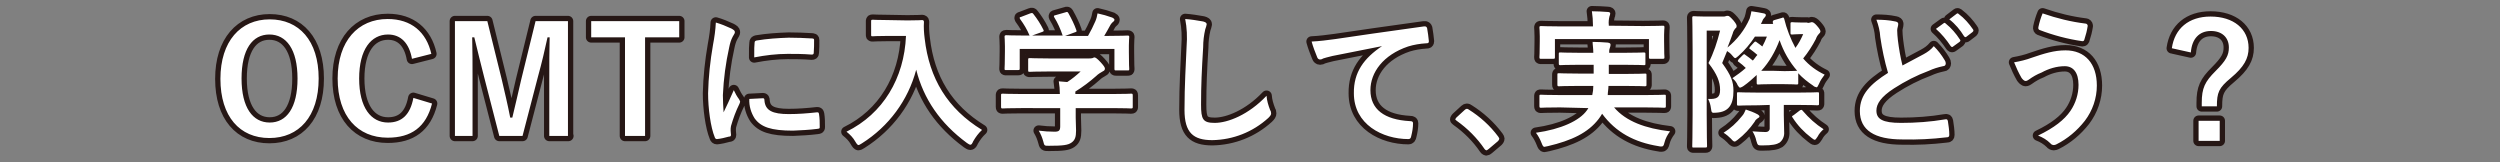
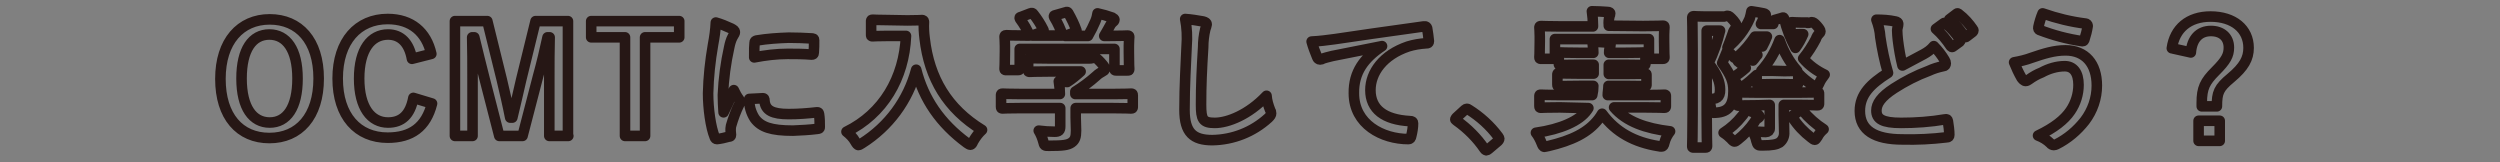
<svg xmlns="http://www.w3.org/2000/svg" version="1.1" id="レイヤー_1" x="0" y="0" viewBox="0 0 710 46" style="enable-background:new 0 0 710 46" xml:space="preserve">
  <rect x="0" y="0" width="710" height="46" fill="#808080" stroke="none" />
  <style>.st0{fill:none;stroke:#261715;stroke-width:3;stroke-linecap:round;stroke-linejoin:round}.st1{fill:#fff}</style>
  <path class="st0" d="M90.5 22.3c0 10.8-5.6 16.9-14 16.9s-13.9-6.1-13.9-16.8 5.7-16.9 14-16.9 13.9 6 13.9 16.8zm-21.9 0c0 8.3 3.2 12.5 8 12.5s7.9-4.2 7.9-12.5-3.2-12.5-8-12.5-7.9 4.2-7.9 12.5h0zM117 16.7c-.8-4.5-3.2-6.9-6.8-6.9-4.8 0-8.2 4.2-8.2 12.5s3.4 12.5 8.2 12.5c3.9 0 6.3-2.2 7.2-7l5.3 1.6c-1.7 6.7-5.9 9.7-12.6 9.7-8.5 0-14.2-6.1-14.2-16.8s5.8-16.9 14.2-16.9c6.7 0 11 3.7 12.4 9.9l-5.5 1.4zM161.4 38.6H156V22.1c0-4.1 0-7.6.1-11.5h-.6c-.8 3.7-1.6 7.1-2.7 11.1l-4.4 16.9h-6.6l-4.3-16.7c-1-3.8-1.8-7.3-2.8-11.3h-.6c.1 3.8.1 7.6.1 11.6v16.4h-5V6h9.2l4.1 16.6c.8 3.4 1.7 7.2 2.4 10.8h.6c.9-3.6 1.6-6.9 2.5-10.7L152.1 6h9.2v32.6zM192.9 10.6h-9.7v28h-5.7v-28h-9.6V6h25v4.6zM207.7 8.1c.7.4 1 .6 1 1s-.1.4-.6 1.3-.8 2-1 3c-1 4.5-1.6 9-1.8 13.6 0 1.6.1 3.3.2 4.9.9-1.9 1.6-3.3 2.9-6.3.4.9.9 1.8 1.5 2.6l.3.6c0 .2-.1.5-.2.7-1 2-1.8 4.2-2.4 6.3-.1.4-.1.9-.1 1.3 0 .5.1.8.1 1.2s-.2.5-.6.5c-1.1.3-2.3.6-3.4.7-.3 0-.5-.2-.6-.5-1.2-2.9-1.9-8.3-1.9-12.5.1-4.6.6-9.2 1.4-13.8.4-2.1.7-4.2.8-6.3 1.4.4 2.9 1 4.4 1.7zm9 19.8c.3 0 .4.2.4.6.2 2.9 2.3 3.9 6.9 3.9 2.7 0 5.3-.2 8-.5.4 0 .5 0 .6.5.2 1.2.2 2.4.2 3.6 0 .5 0 .5-.7.6-2.3.3-4.6.4-6.9.5-6.2 0-9.1-1-10.9-3.5-1-1.6-1.6-3.5-1.5-5.5l3.9-.2zm-2.4-15.7c0-.5.2-.6.6-.7 3-.5 6.1-.7 9.1-.8 2.5 0 4.4.1 6.2.2.9 0 1 .1 1 .5 0 1.3 0 2.4-.1 3.6 0 .4-.2.5-.6.5-2.5-.2-4.7-.2-6.8-.2-3.2 0-6.4.4-9.5 1 0-2.4 0-3.4.1-4.1h0zM257.7 5.8c3 0 4-.1 4.2-.1s.5.1.5.5c-.1 1.6 0 3.1.2 4.7 1.3 11.4 6.5 20 16.3 26-1 .9-1.8 2-2.5 3.2-.3.7-.5 1-.8 1s-.5-.2-1-.5c-7.6-5.6-12.3-12.5-14.4-20.8-2.3 8.7-7.8 16.1-15.4 20.9-.5.3-.8.5-1 .5s-.5-.3-.9-1c-.6-1.1-1.5-2-2.5-2.8 10.4-5.1 16.4-15.2 16.9-27.2h-5.2c-3 0-3.9.1-4.2.1-.5 0-.5 0-.5-.5V6.1c0-.4 0-.5.5-.5.3 0 1.2.1 4.2.1l5.6.1zM290 30.7c-3.7 0-5 .1-5.2.1-.4 0-.5 0-.5-.5v-3.2c0-.4 0-.5.5-.5.2 0 1.5.1 5.2.1h11c0-1.2-.1-2.4-.3-3.6l2.4.2c1.4-.9 2.6-1.9 3.8-3h-9c-3.9 0-5.2.1-5.4.1-.4 0-.5 0-.5-.4v-3c0-.4 0-.5.5-.5.2 0 1.5.1 5.4.1h11.4c.3 0 .7 0 1-.1.2-.1.4-.2.5-.2.3 0 .8.3 1.8 1.4.8.9 1.2 1.4 1.2 1.8 0 .3-.2.6-.5.7-.7.4-1.4.8-2 1.4-1.8 1.6-3.8 3.1-5.9 4.4v.7H316c3.7 0 5-.1 5.2-.1.4 0 .5 0 .5.5v3.2c0 .4 0 .5-.5.5-.2 0-1.5-.1-5.2-.1h-10.5v2.7c0 1 .1 2.6.1 3.7 0 1.8-.3 2.7-1.3 3.4s-2.4.9-6.4.9c-1.3 0-1.3 0-1.6-1.2-.3-1.1-.7-2.1-1.3-3.1 1.5.2 3 .3 4.5.3 1.2 0 1.6-.3 1.6-1.5v-5.2H290zm2.6-26.9c.5-.2.7-.1.9.2 1.1 1.4 2 2.8 2.8 4.4.2.4.2.5-.4.7l-2.8 1h8.7c-.6-1.8-1.4-3.6-2.4-5.2-.2-.4-.1-.5.4-.6l2.8-.8c.5-.2.6-.1.8.2.9 1.6 1.7 3.2 2.3 4.9.1.4.1.4-.5.6l-2.7 1h6.5c.8-1.4 1.5-2.8 2.1-4.2.3-.7.5-1.5.6-2.2 1.4.3 2.8.7 4.2 1.2.4.2.6.4.6.6 0 .3-.2.5-.4.6-.3.3-.6.6-.8 1-.6 1.1-1.1 2-1.7 3h1.1c3.9 0 5.3-.1 5.5-.1.5 0 .5.1.5.5 0 .2-.1 1-.1 2.3v1.9c0 3.8.1 4.5.1 4.7 0 .5 0 .5-.5.5H317c-.4 0-.5 0-.5-.5v-5.6h-26.9v5.5c0 .4 0 .5-.5.5h-3.3c-.5 0-.5 0-.5-.5s.1-1 .1-4.8v-1.5c0-1.6-.1-2.3-.1-2.6s0-.5.5-.5c.2 0 1.6.1 5.5.1h1.1c-.7-1.7-1.6-3.2-2.7-4.7-.2-.4-.2-.5.3-.6l2.6-1zM341.7 6.1c.7.2 1 .4 1 .8-.1.5-.2.9-.4 1.4-.4 1.7-.6 3.4-.6 5.1-.4 6.5-.6 10.8-.6 16.3 0 4.2.5 5.2 3.9 5.2 3.7 0 9.6-2.3 14.7-7.7.1 1.4.5 2.7 1 4 .2.3.3.6.3 1s-.2.7-.8 1.3c-4.4 4-10 6.2-15.9 6.3-5.4 0-7.9-2.1-7.9-8.6 0-7.1.4-13.1.6-18.1.2-2.6.1-5.2-.4-7.7 1.6.1 3.4.4 5.1.7zM392.5 13.1c-5.1 1-9.6 1.9-14.1 2.8-1.6.4-2 .5-2.6.7-.3.2-.6.3-.9.3-.4 0-.7-.3-.8-.6-.6-1.5-1.2-3-1.6-4.5 2.2-.1 4.5-.4 6.7-.7 5.2-.8 14.4-2.1 25.2-3.6.6-.1.8.2.9.5.2 1.2.4 2.5.5 3.7 0 .5-.2.6-.8.6-1.7.1-3.5.4-5.1.9-7.1 2.4-10.7 7.4-10.7 12.4 0 5.4 3.9 8.4 11.2 8.8.7 0 .9.2.9.6 0 1.2-.2 2.4-.5 3.6-.1.6-.3.9-.8.9-7.4 0-15.5-4.2-15.5-13-.1-6 2.9-10 8-13.4h0zM416 31.2c.2-.2.4-.3.6-.3.2 0 .4.1.5.2 3.2 2 6.1 4.6 8.4 7.7.2.3.3.5.3.6s-.1.4-.4.7l-2.6 2.2c-.3.2-.5.4-.6.4s-.4-.1-.6-.4c-2.1-3.1-4.8-5.8-7.9-8-.2-.2-.4-.3-.4-.4s.1-.2.3-.5l2.4-2.2zM443.1 30.5c-3.9 0-5.2.1-5.4.1-.4 0-.5 0-.5-.5v-2.7c0-.5 0-.5.5-.5.2 0 1.5.1 5.4.1h9.1c.2-.8.3-1.7.3-2.6h-4c-4 0-5.5.1-5.7.1-.4 0-.5 0-.5-.5v-2.7c0-.5 0-.5.5-.5.2 0 1.7.1 5.7.1h4.1v-2.5h-3.9c-3.9 0-5.3.1-5.5.1-.4 0-.5 0-.5-.5v-2.6c0-.5 0-.5.5-.5.2 0 1.6.1 5.5.1h3.8c0-1.3-.2-2.3-.2-3.1 1.4 0 3 .1 4.3.2.5.1.8.2.8.6 0 .3-.1.6-.2.9-.2.5-.2.9-.2 1.4h4.3c3.9 0 5.2-.1 5.5-.1.5 0 .5.1.5.5V18c0 .5 0 .5-.5.5-.2 0-1.6-.1-5.5-.1h-4.4V21h4.5c4.1 0 5.4-.1 5.7-.1.5 0 .5 0 .5.5V24c0 .4 0 .5-.5.5-.3 0-1.6-.1-5.7-.1h-4.6c0 .9-.2 1.8-.2 2.6h10.6c3.9 0 5.2-.1 5.4-.1.5 0 .5 0 .5.5v2.7c0 .4 0 .5-.5.5-.2 0-1.6-.1-5.4-.1h-8.8c3.4 4 9 6 15.9 6.8-.7.9-1.3 2-1.6 3.2-.2.9-.4 1.1-.8 1.1-.3 0-.6 0-.9-.1-6.8-1.1-12.1-3.9-16-9.2-.3.5-.6 1-1 1.5-3 3.9-7.6 6.1-14.4 7.7-.3.1-.7.1-1 .2-.3 0-.5-.3-.8-1.1-.4-1-.9-2-1.6-2.9 7.1-1 12.4-3.4 14.5-6.4l.4-.6-8-.2zm23.6-23.1c3.9 0 5.3-.1 5.5-.1.4 0 .5 0 .5.5 0 .2-.1 1-.1 2.1v1.8c0 3.7.1 4.3.1 4.5 0 .4 0 .5-.5.5h-3.4c-.4 0-.5 0-.5-.5v-5.1h-26.7v5.1c0 .4 0 .5-.5.5h-3.4c-.4 0-.5 0-.5-.5 0-.2.1-.9.1-4.5v-1.4c0-1.5-.1-2.2-.1-2.4 0-.4 0-.5.5-.5s1.7.1 5.5.1h9.2v-.3c0-1.3-.1-2.7-.3-4 1.5 0 3.1.1 4.5.2.5 0 .7.2.7.4 0 .3-.1.6-.2.8-.2.8-.3 1.7-.2 2.5v.2l9.8.1zM513.3 6.5c.3 0 .5 0 .8-.1.2-.1.4-.1.5-.1.3 0 .7.2 1.4 1s1 1.3 1 1.6c0 .3-.2.5-.4.7-.4.4-.7.9-.9 1.5-1 1.9-2.2 3.8-3.6 5.5 1.7 2 3.8 3.5 6.1 4.6-.6.8-1.2 1.6-1.6 2.6-.3.7-.5 1-.7 1-.4-.1-.7-.2-1-.5-1.5-1-3-2.2-4.2-3.5v2.7c0 .4 0 .5-.5.5-.2 0-1-.1-3.6-.1H503c-2.6 0-3.4.1-3.6.1-.4 0-.5 0-.5-.5v-2.2c-1.2 1.1-2.4 2.2-3.7 3.1-.3.2-.6.4-1 .5-.2 0-.4-.2-.7-.7-.3-.8-.9-1.5-1.5-2 1.3-.9 2.6-1.8 3.8-2.9-.6-.6-1.3-1.2-2-1.7-.4-.2-.3-.3 0-.8l1.1-1.1c.4-.4.5-.4.8-.1.7.5 1.4 1 2.1 1.6.5-.5.8-1.1 1.3-1.6-.7-.6-1.3-1.1-2-1.6-.2-.1-.3-.2-.3-.3s.1-.2.3-.5l1-1.1c.2-.2.3-.3.4-.3.2 0 .3.1.4.2.6.4 1.1.8 1.6 1.2.5-.9.9-1.8 1.3-2.8h-3.4c-1.3 2-2.9 3.9-4.7 5.5-.5.4-.7.6-.9.6s-.5-.3-.9-.8-.9-.9-1.4-1.2l-1.4 3.4c2.5 3.5 3.2 5.2 3.2 7.9 0 4-1.4 6-4.9 6.2-1.3.1-1.3.1-1.5-1.3-.1-.9-.4-1.8-.8-2.6 2.5.1 3.4-.4 3.4-2.6s-.8-4.4-3.3-7.6c1.5-2.9 2.5-6 3.3-9.2h-3.8v23.7c0 5.8.1 8.8.1 9 0 .4 0 .5-.5.5H481c-.4 0-.4 0-.4-.5 0-.2.1-3.1.1-9V14.2c0-5.9-.1-8.8-.1-9.1s0-.5.4-.5 1.2.1 3.1.1h5.2c.3 0 .6 0 .8-.1.2-.1.4-.1.6-.1.3 0 .6.2 1.6 1.3.8 1 .9 1.3.9 1.6 0 .3-.1.6-.4.7-.3.4-.6.9-.7 1.4-.5 1.3-.9 2.6-1.5 4 2.7-2.2 4.9-5 6.3-8.2.2-.7.4-1.4.5-2.1 1.3.2 2.6.4 3.5.6.5.1.6.3.6.5s-.1.4-.3.6c-.3.3-.6.7-.7 1.1l-.4.8h3.5c-.1-.1-.1-.2-.1-.3-.1-.4 0-.7.4-.8l2.1-.6c.5-.2.5-.2.7.2.7 2.9 1.8 5.7 3.2 8.3.9-1.2 1.6-2.5 2.2-3.9h-1c-1.1 0-1.8.1-2.1.1-.4 0-.5 0-.5-.5V6.8c0-.4 0-.5.5-.5.2 0 .9.1 2.6.1h1.7zM494.7 33c.5-.5.8-1.2 1.1-1.9 1.2.4 2.3.8 3.4 1.4.3.2.5.4.5.5 0 .2-.2.5-.4.5-.4.3-.8.6-1 1.1-1.3 1.9-3 3.7-4.8 5.1-.5.4-.7.5-.9.5s-.5-.2-1-.8c-.6-.6-1.3-1.2-2.1-1.7 1.9-1.2 3.7-2.8 5.2-4.7zm4.7-3.1c-4 0-5.3.1-5.6.1-.4 0-.5 0-.5-.5v-2.8c0-.5 0-.5.5-.5.3 0 1.6.1 5.6.1h11.2c3.9 0 5.3-.1 5.5-.1.5 0 .5 0 .5.5v2.7c0 .4 0 .5-.5.5-.2 0-1.6-.1-5.5-.1h-4v2.9c0 1.3.1 3.3.1 4.8.1 1.2-.4 2.3-1.3 3-.8.5-2 .8-4.9.8-1.3 0-1.3 0-1.7-1.3-.2-1-.6-1.9-1.1-2.7 1.5.1 2.9.2 3.8.2.6 0 1.1-.4 1.1-1v-6.7l-3.2.1zm7.4-9.7c2.5 0 3.3-.1 3.6-.1-2.2-2.5-3.9-5.5-5-8.7-1.2 3.2-2.9 6.2-5.2 8.7h3.1l3.5.1zm4.3 11.2c.1-.1.3-.2.5-.2s.2.1.4.3c1.7 2 3.7 3.8 5.9 5.2-.7.6-1.3 1.3-1.7 2.1-.4.6-.6.9-.8.9s-.5-.2-1-.6c-2.1-1.6-3.9-3.5-5.3-5.7-.3-.4-.2-.4.3-.7l1.7-1.3zM538.3 6.1c.5.1.8.3.8.7 0 .6-.3 1.2-.3 1.8 0 .8.1 1.9.2 2.8.3 2.4.7 4.8 1.3 7.2l6-3.2c1.1-.6 2.1-1.3 2.9-2.3 1.2 1.2 2.2 2.5 3.1 4 .2.3.3.6.3.9 0 .4-.2.8-.8.8-1.4.3-2.7.7-4 1.3-3.5 1.3-6.8 3-9.9 5-3.7 2.4-5 4.4-5 6.3 0 2.4 1.7 3.5 7 3.5 4.2 0 8.4-.3 12.5-1 .5-.1.7 0 .8.5.2 1.3.4 2.6.4 3.9 0 .5-.2.7-.8.7-4.2.5-8.3.7-12.5.6-7.9 0-12.1-2.6-12.1-8.1 0-4.7 3.1-7.7 8-10.8-1-3.4-1.7-6.8-2.2-10.2-.1-1.7-.5-3.3-1.1-4.9 1.7 0 3.6.1 5.4.5zm13.7.5c.2-.2.4-.1.6.1 1.6 1.3 2.9 2.8 4 4.5.2.2.2.4 0 .6l-.1.1-1.8 1.3c-.2.2-.4.2-.6 0l-.1-.1c-1.2-1.8-2.6-3.5-4.2-4.9l2.2-1.6zm3.7-2.7c.2-.2.4-.1.6.1 1.6 1.2 2.9 2.7 4 4.3.2.2.2.5 0 .7 0 0-.1 0-.1.1l-1.7 1.3c-.2.2-.4.2-.6 0l-.1-.1c-1.1-1.8-2.5-3.5-4.2-4.8l2.1-1.6zM577 16.4c3.5-1.2 6.4-2.1 9.6-2.1 5.6 0 8.9 3.8 8.9 10 0 3.6-1.2 7.1-3.4 10-2.2 2.8-4.9 5.1-8.1 6.7-.2.1-.5.2-.7.2-.4 0-.8-.2-1-.5-1-1-2.2-1.7-3.5-2.2 4.6-2.2 7.5-4.5 9.2-7 1.5-2.2 2.3-4.8 2.3-7.4 0-3.5-1.5-5.3-3.9-5.3-2.3 0-4.6.7-6.6 1.8-1.3.5-2.5 1.2-3.6 2-.3.2-.6.4-.9.4-.5 0-.9-.5-1.2-.9-.8-1.4-1.5-2.9-2.1-4.4 1.7-.3 3.4-.7 5-1.3zm15.3-9.7c.3 0 .6.3.6.6v.1c-.2 1.3-.5 2.5-.9 3.7-.1.4-.2.6-.6.6-4.2-.6-8.3-1.7-12.2-3.2-.2-.1-.4-.3-.3-.8.3-1.4.7-2.7 1.2-3.9 4 1.4 8.1 2.4 12.2 2.9h0zM616.8 13.7c.8-5.6 4.8-9 11-9 6.5 0 10.8 3.5 10.8 8.9 0 3-1.3 5.4-5 8.5-3.5 2.9-4 4.2-4 8.1h-4.3v-1c0-4.2.9-6 3.9-9s3.8-4.5 3.8-6.7c0-2.9-2-4.7-5.1-4.7-3.3 0-5.4 2.2-5.7 6.1l-5.4-1.2zm13.6 20.6V40h-6v-5.7h6z" />
-   <path class="st1" d="M90.5 22.3c0 10.8-5.6 16.9-14 16.9s-13.9-6.1-13.9-16.8 5.7-16.9 14-16.9 13.9 6 13.9 16.8zm-21.9 0c0 8.3 3.2 12.5 8 12.5s7.9-4.2 7.9-12.5-3.2-12.5-8-12.5-7.9 4.2-7.9 12.5zM117 16.7c-.8-4.5-3.2-6.9-6.8-6.9-4.8 0-8.2 4.2-8.2 12.5s3.4 12.5 8.2 12.5c3.9 0 6.3-2.2 7.2-7l5.3 1.6c-1.7 6.7-5.9 9.7-12.6 9.7-8.5 0-14.2-6.1-14.2-16.8s5.8-16.9 14.2-16.9c6.7 0 11 3.7 12.4 9.9l-5.5 1.4zM161.4 38.6H156V22.1c0-4.1 0-7.6.1-11.5h-.6c-.8 3.7-1.6 7.1-2.7 11.1l-4.4 16.9h-6.6l-4.3-16.7c-1-3.8-1.8-7.3-2.8-11.3h-.6c.1 3.8.1 7.6.1 11.6v16.4h-5V6h9.2l4.1 16.6c.8 3.4 1.7 7.2 2.4 10.8h.6c.9-3.6 1.6-6.9 2.5-10.7L152.1 6h9.2v32.6zM192.9 10.6h-9.7v28h-5.7v-28h-9.6V6h25v4.6zM207.7 8.1c.7.4 1 .6 1 1s-.1.4-.6 1.3-.8 2-1 3c-1 4.5-1.6 9-1.8 13.6 0 1.6.1 3.3.2 4.9.9-1.9 1.6-3.3 2.9-6.3.4.9.9 1.8 1.5 2.6l.3.6c0 .2-.1.5-.2.7-1 2-1.8 4.2-2.4 6.3-.1.4-.1.9-.1 1.3 0 .5.1.8.1 1.2s-.2.5-.6.5c-1.1.3-2.3.6-3.4.7-.3 0-.5-.2-.6-.5-1.2-2.9-1.9-8.3-1.9-12.5.1-4.6.6-9.2 1.4-13.8.4-2.1.7-4.2.8-6.3 1.4.4 2.9 1 4.4 1.7zm9 19.8c.3 0 .4.2.4.6.2 2.9 2.3 3.9 6.9 3.9 2.7 0 5.3-.2 8-.5.4 0 .5 0 .6.5.2 1.2.2 2.4.2 3.6 0 .5 0 .5-.7.6-2.3.3-4.6.4-6.9.5-6.2 0-9.1-1-10.9-3.5-1-1.6-1.6-3.5-1.5-5.5l3.9-.2zm-2.4-15.7c0-.5.2-.6.6-.7 3-.5 6.1-.7 9.1-.8 2.5 0 4.4.1 6.2.2.9 0 1 .1 1 .5 0 1.3 0 2.4-.1 3.6 0 .4-.2.5-.6.5-2.5-.2-4.7-.2-6.8-.2-3.2 0-6.4.4-9.5 1 0-2.4 0-3.4.1-4.1zM257.7 5.8c3 0 4-.1 4.2-.1s.5.1.5.5c-.1 1.6 0 3.1.2 4.7 1.3 11.4 6.5 20 16.3 26-1 .9-1.8 2-2.5 3.2-.3.7-.5 1-.8 1s-.5-.2-1-.5c-7.6-5.6-12.3-12.5-14.4-20.8-2.3 8.7-7.8 16.1-15.4 20.9-.5.3-.8.5-1 .5s-.5-.3-.9-1c-.6-1.1-1.5-2-2.5-2.8 10.4-5.1 16.4-15.2 16.9-27.2h-5.2c-3 0-3.9.1-4.2.1-.5 0-.5 0-.5-.5V6.1c0-.4 0-.5.5-.5.3 0 1.2.1 4.2.1l5.6.1zM290 30.7c-3.7 0-5 .1-5.2.1-.4 0-.5 0-.5-.5v-3.2c0-.4 0-.5.5-.5.2 0 1.5.1 5.2.1h11c0-1.2-.1-2.4-.3-3.6l2.4.2c1.4-.9 2.6-1.9 3.8-3h-9c-3.9 0-5.2.1-5.4.1-.4 0-.5 0-.5-.4v-3c0-.4 0-.5.5-.5.2 0 1.5.1 5.4.1h11.4c.3 0 .7 0 1-.1.2-.1.4-.2.5-.2.3 0 .8.3 1.8 1.4.8.9 1.2 1.4 1.2 1.8 0 .3-.2.6-.5.7-.7.4-1.4.8-2 1.4-1.8 1.6-3.8 3.1-5.9 4.4v.7H316c3.7 0 5-.1 5.2-.1.4 0 .5 0 .5.5v3.2c0 .4 0 .5-.5.5-.2 0-1.5-.1-5.2-.1h-10.5v2.7c0 1 .1 2.6.1 3.7 0 1.8-.3 2.7-1.3 3.4s-2.4.9-6.4.9c-1.3 0-1.3 0-1.6-1.2-.3-1.1-.7-2.1-1.3-3.1 1.5.2 3 .3 4.5.3 1.2 0 1.6-.3 1.6-1.5v-5.2H290zm2.6-26.9c.5-.2.7-.1.9.2 1.1 1.4 2 2.8 2.8 4.4.2.4.2.5-.4.7l-2.8 1h8.7c-.6-1.8-1.4-3.6-2.4-5.2-.2-.4-.1-.5.4-.6l2.8-.8c.5-.2.6-.1.8.2.9 1.6 1.7 3.2 2.3 4.9.1.4.1.4-.5.6l-2.7 1h6.5c.8-1.4 1.5-2.8 2.1-4.2.3-.7.5-1.5.6-2.2 1.4.3 2.8.7 4.2 1.2.4.2.6.4.6.6 0 .3-.2.5-.4.6-.3.3-.6.6-.8 1-.6 1.1-1.1 2-1.7 3h1.1c3.9 0 5.3-.1 5.5-.1.5 0 .5.1.5.5 0 .2-.1 1-.1 2.3v1.9c0 3.8.1 4.5.1 4.7 0 .5 0 .5-.5.5H317c-.4 0-.5 0-.5-.5v-5.6h-26.9v5.5c0 .4 0 .5-.5.5h-3.3c-.5 0-.5 0-.5-.5s.1-1 .1-4.8v-1.5c0-1.6-.1-2.3-.1-2.6s0-.5.5-.5c.2 0 1.6.1 5.5.1h1.1c-.7-1.7-1.6-3.2-2.7-4.7-.2-.4-.2-.5.3-.6l2.6-1zM341.7 6.1c.7.2 1 .4 1 .8-.1.5-.2.9-.4 1.4-.4 1.7-.6 3.4-.6 5.1-.4 6.5-.6 10.8-.6 16.3 0 4.2.5 5.2 3.9 5.2 3.7 0 9.6-2.3 14.7-7.7.1 1.4.5 2.7 1 4 .2.3.3.6.3 1s-.2.7-.8 1.3c-4.4 4-10 6.2-15.9 6.3-5.4 0-7.9-2.1-7.9-8.6 0-7.1.4-13.1.6-18.1.2-2.6.1-5.2-.4-7.7 1.6.1 3.4.4 5.1.7zM392.5 13.1c-5.1 1-9.6 1.9-14.1 2.8-1.6.4-2 .5-2.6.7-.3.2-.6.3-.9.3-.4 0-.7-.3-.8-.6-.6-1.5-1.2-3-1.6-4.5 2.2-.1 4.5-.4 6.7-.7 5.2-.8 14.4-2.1 25.2-3.6.6-.1.8.2.9.5.2 1.2.4 2.5.5 3.7 0 .5-.2.6-.8.6-1.7.1-3.5.4-5.1.9-7.1 2.4-10.7 7.4-10.7 12.4 0 5.4 3.9 8.4 11.2 8.8.7 0 .9.2.9.6 0 1.2-.2 2.4-.5 3.6-.1.6-.3.9-.8.9-7.4 0-15.5-4.2-15.5-13-.1-6 2.9-10 8-13.4zM416 31.2c.2-.2.4-.3.6-.3.2 0 .4.1.5.2 3.2 2 6.1 4.6 8.4 7.7.2.3.3.5.3.6s-.1.4-.4.7l-2.6 2.2c-.3.2-.5.4-.6.4s-.4-.1-.6-.4c-2.1-3.1-4.8-5.8-7.9-8-.2-.2-.4-.3-.4-.4s.1-.2.3-.5l2.4-2.2zM443.1 30.5c-3.9 0-5.2.1-5.4.1-.4 0-.5 0-.5-.5v-2.7c0-.5 0-.5.5-.5.2 0 1.5.1 5.4.1h9.1c.2-.8.3-1.7.3-2.6h-4c-4 0-5.5.1-5.7.1-.4 0-.5 0-.5-.5v-2.7c0-.5 0-.5.5-.5.2 0 1.7.1 5.7.1h4.1v-2.5h-3.9c-3.9 0-5.3.1-5.5.1-.4 0-.5 0-.5-.5v-2.6c0-.5 0-.5.5-.5.2 0 1.6.1 5.5.1h3.8c0-1.3-.2-2.3-.2-3.1 1.4 0 3 .1 4.3.2.5.1.8.2.8.6 0 .3-.1.6-.2.9-.2.5-.2.9-.2 1.4h4.3c3.9 0 5.2-.1 5.5-.1.5 0 .5.1.5.5V18c0 .5 0 .5-.5.5-.2 0-1.6-.1-5.5-.1h-4.4V21h4.5c4.1 0 5.4-.1 5.7-.1.5 0 .5 0 .5.5V24c0 .4 0 .5-.5.5-.3 0-1.6-.1-5.7-.1h-4.6c0 .9-.2 1.8-.2 2.6h10.6c3.9 0 5.2-.1 5.4-.1.5 0 .5 0 .5.5v2.7c0 .4 0 .5-.5.5-.2 0-1.6-.1-5.4-.1h-8.8c3.4 4 9 6 15.9 6.8-.7.9-1.3 2-1.6 3.2-.2.9-.4 1.1-.8 1.1-.3 0-.6 0-.9-.1-6.8-1.1-12.1-3.9-16-9.2-.3.5-.6 1-1 1.5-3 3.9-7.6 6.1-14.4 7.7-.3.1-.7.1-1 .2-.3 0-.5-.3-.8-1.1-.4-1-.9-2-1.6-2.9 7.1-1 12.4-3.4 14.5-6.4l.4-.6-8-.2zm23.6-23.1c3.9 0 5.3-.1 5.5-.1.4 0 .5 0 .5.5 0 .2-.1 1-.1 2.1v1.8c0 3.7.1 4.3.1 4.5 0 .4 0 .5-.5.5h-3.4c-.4 0-.5 0-.5-.5v-5.1h-26.7v5.1c0 .4 0 .5-.5.5h-3.4c-.4 0-.5 0-.5-.5 0-.2.1-.9.1-4.5v-1.4c0-1.5-.1-2.2-.1-2.4 0-.4 0-.5.5-.5s1.7.1 5.5.1h9.2v-.3c0-1.3-.1-2.7-.3-4 1.5 0 3.1.1 4.5.2.5 0 .7.2.7.4 0 .3-.1.6-.2.8-.2.8-.3 1.7-.2 2.5v.2l9.8.1zM513.3 6.5c.3 0 .5 0 .8-.1.2-.1.4-.1.5-.1.3 0 .7.2 1.4 1s1 1.3 1 1.6c0 .3-.2.5-.4.7-.4.4-.7.9-.9 1.5-1 1.9-2.2 3.8-3.6 5.5 1.7 2 3.8 3.5 6.1 4.6-.6.8-1.2 1.6-1.6 2.6-.3.7-.5 1-.7 1-.4-.1-.7-.2-1-.5-1.5-1-3-2.2-4.2-3.5v2.7c0 .4 0 .5-.5.5-.2 0-1-.1-3.6-.1H503c-2.6 0-3.4.1-3.6.1-.4 0-.5 0-.5-.5v-2.2c-1.2 1.1-2.4 2.2-3.7 3.1-.3.2-.6.4-1 .5-.2 0-.4-.2-.7-.7-.3-.8-.9-1.5-1.5-2 1.3-.9 2.6-1.8 3.8-2.9-.6-.6-1.3-1.2-2-1.7-.4-.2-.3-.3 0-.8l1.1-1.1c.4-.4.5-.4.8-.1.7.5 1.4 1 2.1 1.6.5-.5.8-1.1 1.3-1.6-.7-.6-1.3-1.1-2-1.6-.2-.1-.3-.2-.3-.3s.1-.2.3-.5l1-1.1c.2-.2.3-.3.4-.3.2 0 .3.1.4.2.6.4 1.1.8 1.6 1.2.5-.9.9-1.8 1.3-2.8h-3.4c-1.3 2-2.9 3.9-4.7 5.5-.5.4-.7.6-.9.6s-.5-.3-.9-.8-.9-.9-1.4-1.2l-1.4 3.4c2.5 3.5 3.2 5.2 3.2 7.9 0 4-1.4 6-4.9 6.2-1.3.1-1.3.1-1.5-1.3-.1-.9-.4-1.8-.8-2.6 2.5.1 3.4-.4 3.4-2.6s-.8-4.4-3.3-7.6c1.5-2.9 2.5-6 3.3-9.2h-3.8v23.7c0 5.8.1 8.8.1 9 0 .4 0 .5-.5.5H481c-.4 0-.4 0-.4-.5 0-.2.1-3.1.1-9V14.2c0-5.9-.1-8.8-.1-9.1s0-.5.4-.5 1.2.1 3.1.1h5.2c.3 0 .6 0 .8-.1.2-.1.4-.1.6-.1.3 0 .6.2 1.6 1.3.8 1 .9 1.3.9 1.6 0 .3-.1.6-.4.7-.3.4-.6.9-.7 1.4-.5 1.3-.9 2.6-1.5 4 2.7-2.2 4.9-5 6.3-8.2.2-.7.4-1.4.5-2.1 1.3.2 2.6.4 3.5.6.5.1.6.3.6.5s-.1.4-.3.6c-.3.3-.6.7-.7 1.1l-.4.8h3.5c-.1-.1-.1-.2-.1-.3-.1-.4 0-.7.4-.8l2.1-.6c.5-.2.5-.2.7.2.7 2.9 1.8 5.7 3.2 8.3.9-1.2 1.6-2.5 2.2-3.9h-1c-1.1 0-1.8.1-2.1.1-.4 0-.5 0-.5-.5V6.8c0-.4 0-.5.5-.5.2 0 .9.1 2.6.1h1.7zM494.7 33c.5-.5.8-1.2 1.1-1.9 1.2.4 2.3.8 3.4 1.4.3.2.5.4.5.5 0 .2-.2.5-.4.5-.4.3-.8.6-1 1.1-1.3 1.9-3 3.7-4.8 5.1-.5.4-.7.5-.9.5s-.5-.2-1-.8c-.6-.6-1.3-1.2-2.1-1.7 1.9-1.2 3.7-2.8 5.2-4.7zm4.7-3.1c-4 0-5.3.1-5.6.1-.4 0-.5 0-.5-.5v-2.8c0-.5 0-.5.5-.5.3 0 1.6.1 5.6.1h11.2c3.9 0 5.3-.1 5.5-.1.5 0 .5 0 .5.5v2.7c0 .4 0 .5-.5.5-.2 0-1.6-.1-5.5-.1h-4v2.9c0 1.3.1 3.3.1 4.8.1 1.2-.4 2.3-1.3 3-.8.5-2 .8-4.9.8-1.3 0-1.3 0-1.7-1.3-.2-1-.6-1.9-1.1-2.7 1.5.1 2.9.2 3.8.2.6 0 1.1-.4 1.1-1v-6.7l-3.2.1zm7.4-9.7c2.5 0 3.3-.1 3.6-.1-2.2-2.5-3.9-5.5-5-8.7-1.2 3.2-2.9 6.2-5.2 8.7h3.1l3.5.1zm4.3 11.2c.1-.1.3-.2.5-.2s.2.1.4.3c1.7 2 3.7 3.8 5.9 5.2-.7.6-1.3 1.3-1.7 2.1-.4.6-.6.9-.8.9s-.5-.2-1-.6c-2.1-1.6-3.9-3.5-5.3-5.7-.3-.4-.2-.4.3-.7l1.7-1.3zM538.3 6.1c.5.1.8.3.8.7 0 .6-.3 1.2-.3 1.8 0 .8.1 1.9.2 2.8.3 2.4.7 4.8 1.3 7.2l6-3.2c1.1-.6 2.1-1.3 2.9-2.3 1.2 1.2 2.2 2.5 3.1 4 .2.3.3.6.3.9 0 .4-.2.8-.8.8-1.4.3-2.7.7-4 1.3-3.5 1.3-6.8 3-9.9 5-3.7 2.4-5 4.4-5 6.3 0 2.4 1.7 3.5 7 3.5 4.2 0 8.4-.3 12.5-1 .5-.1.7 0 .8.5.2 1.3.4 2.6.4 3.9 0 .5-.2.7-.8.7-4.2.5-8.3.7-12.5.6-7.9 0-12.1-2.6-12.1-8.1 0-4.7 3.1-7.7 8-10.8-1-3.4-1.7-6.8-2.2-10.2-.1-1.7-.5-3.3-1.1-4.9 1.7 0 3.6.1 5.4.5zm13.7.5c.2-.2.4-.1.6.1 1.6 1.3 2.9 2.8 4 4.5.2.2.2.4 0 .6l-.1.1-1.8 1.3c-.2.2-.4.2-.6 0l-.1-.1c-1.2-1.8-2.6-3.5-4.2-4.9l2.2-1.6zm3.7-2.7c.2-.2.4-.1.6.1 1.6 1.2 2.9 2.7 4 4.3.2.2.2.5 0 .7 0 0-.1 0-.1.1l-1.7 1.3c-.2.2-.4.2-.6 0l-.1-.1c-1.1-1.8-2.5-3.5-4.2-4.8l2.1-1.6zM577 16.4c3.5-1.2 6.4-2.1 9.6-2.1 5.6 0 8.9 3.8 8.9 10 0 3.6-1.2 7.1-3.4 10-2.2 2.8-4.9 5.1-8.1 6.7-.2.1-.5.2-.7.2-.4 0-.8-.2-1-.5-1-1-2.2-1.7-3.5-2.2 4.6-2.2 7.5-4.5 9.2-7 1.5-2.2 2.3-4.8 2.3-7.4 0-3.5-1.5-5.3-3.9-5.3-2.3 0-4.6.7-6.6 1.8-1.3.5-2.5 1.2-3.6 2-.3.2-.6.4-.9.4-.5 0-.9-.5-1.2-.9-.8-1.4-1.5-2.9-2.1-4.4 1.7-.3 3.4-.7 5-1.3zm15.3-9.7c.3 0 .6.3.6.6v.1c-.2 1.3-.5 2.5-.9 3.7-.1.4-.2.6-.6.6-4.2-.6-8.3-1.7-12.2-3.2-.2-.1-.4-.3-.3-.8.3-1.4.7-2.7 1.2-3.9 4 1.4 8.1 2.4 12.2 2.9zM616.8 13.7c.8-5.6 4.8-9 11-9 6.5 0 10.8 3.5 10.8 8.9 0 3-1.3 5.4-5 8.5-3.5 2.9-4 4.2-4 8.1h-4.3v-1c0-4.2.9-6 3.9-9s3.8-4.5 3.8-6.7c0-2.9-2-4.7-5.1-4.7-3.3 0-5.4 2.2-5.7 6.1l-5.4-1.2zm13.6 20.6V40h-6v-5.7h6z" />
</svg>